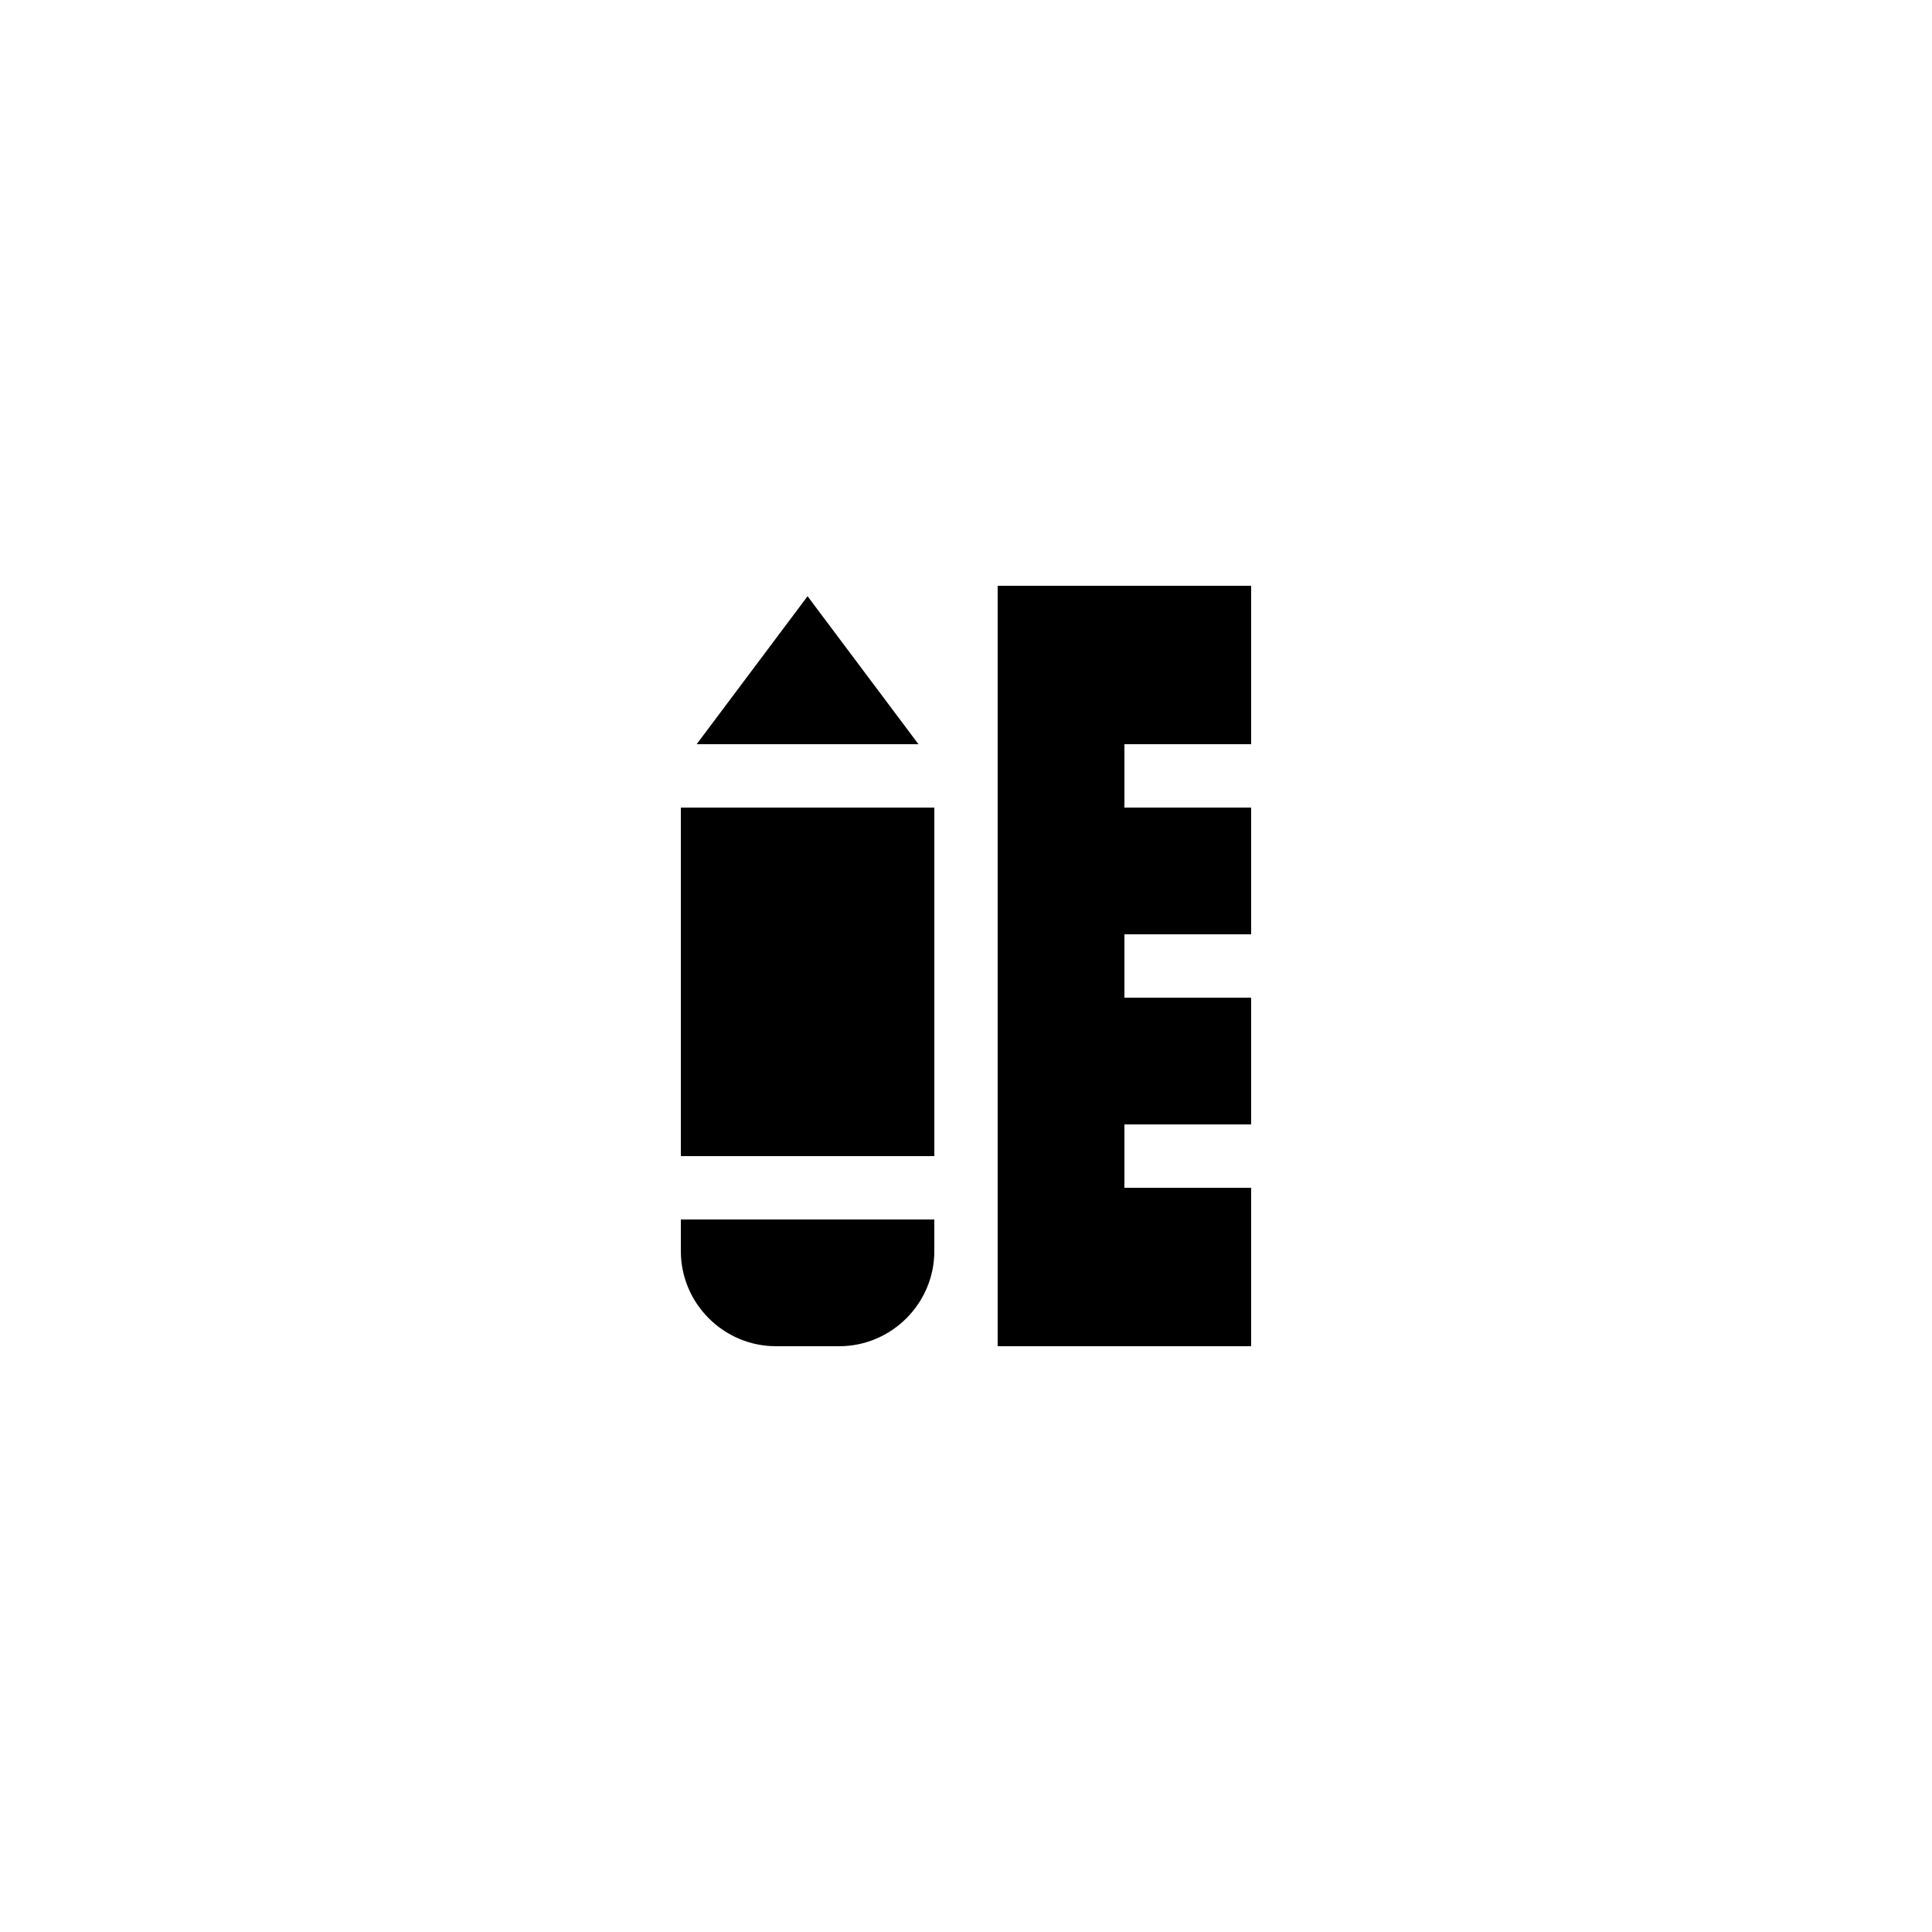
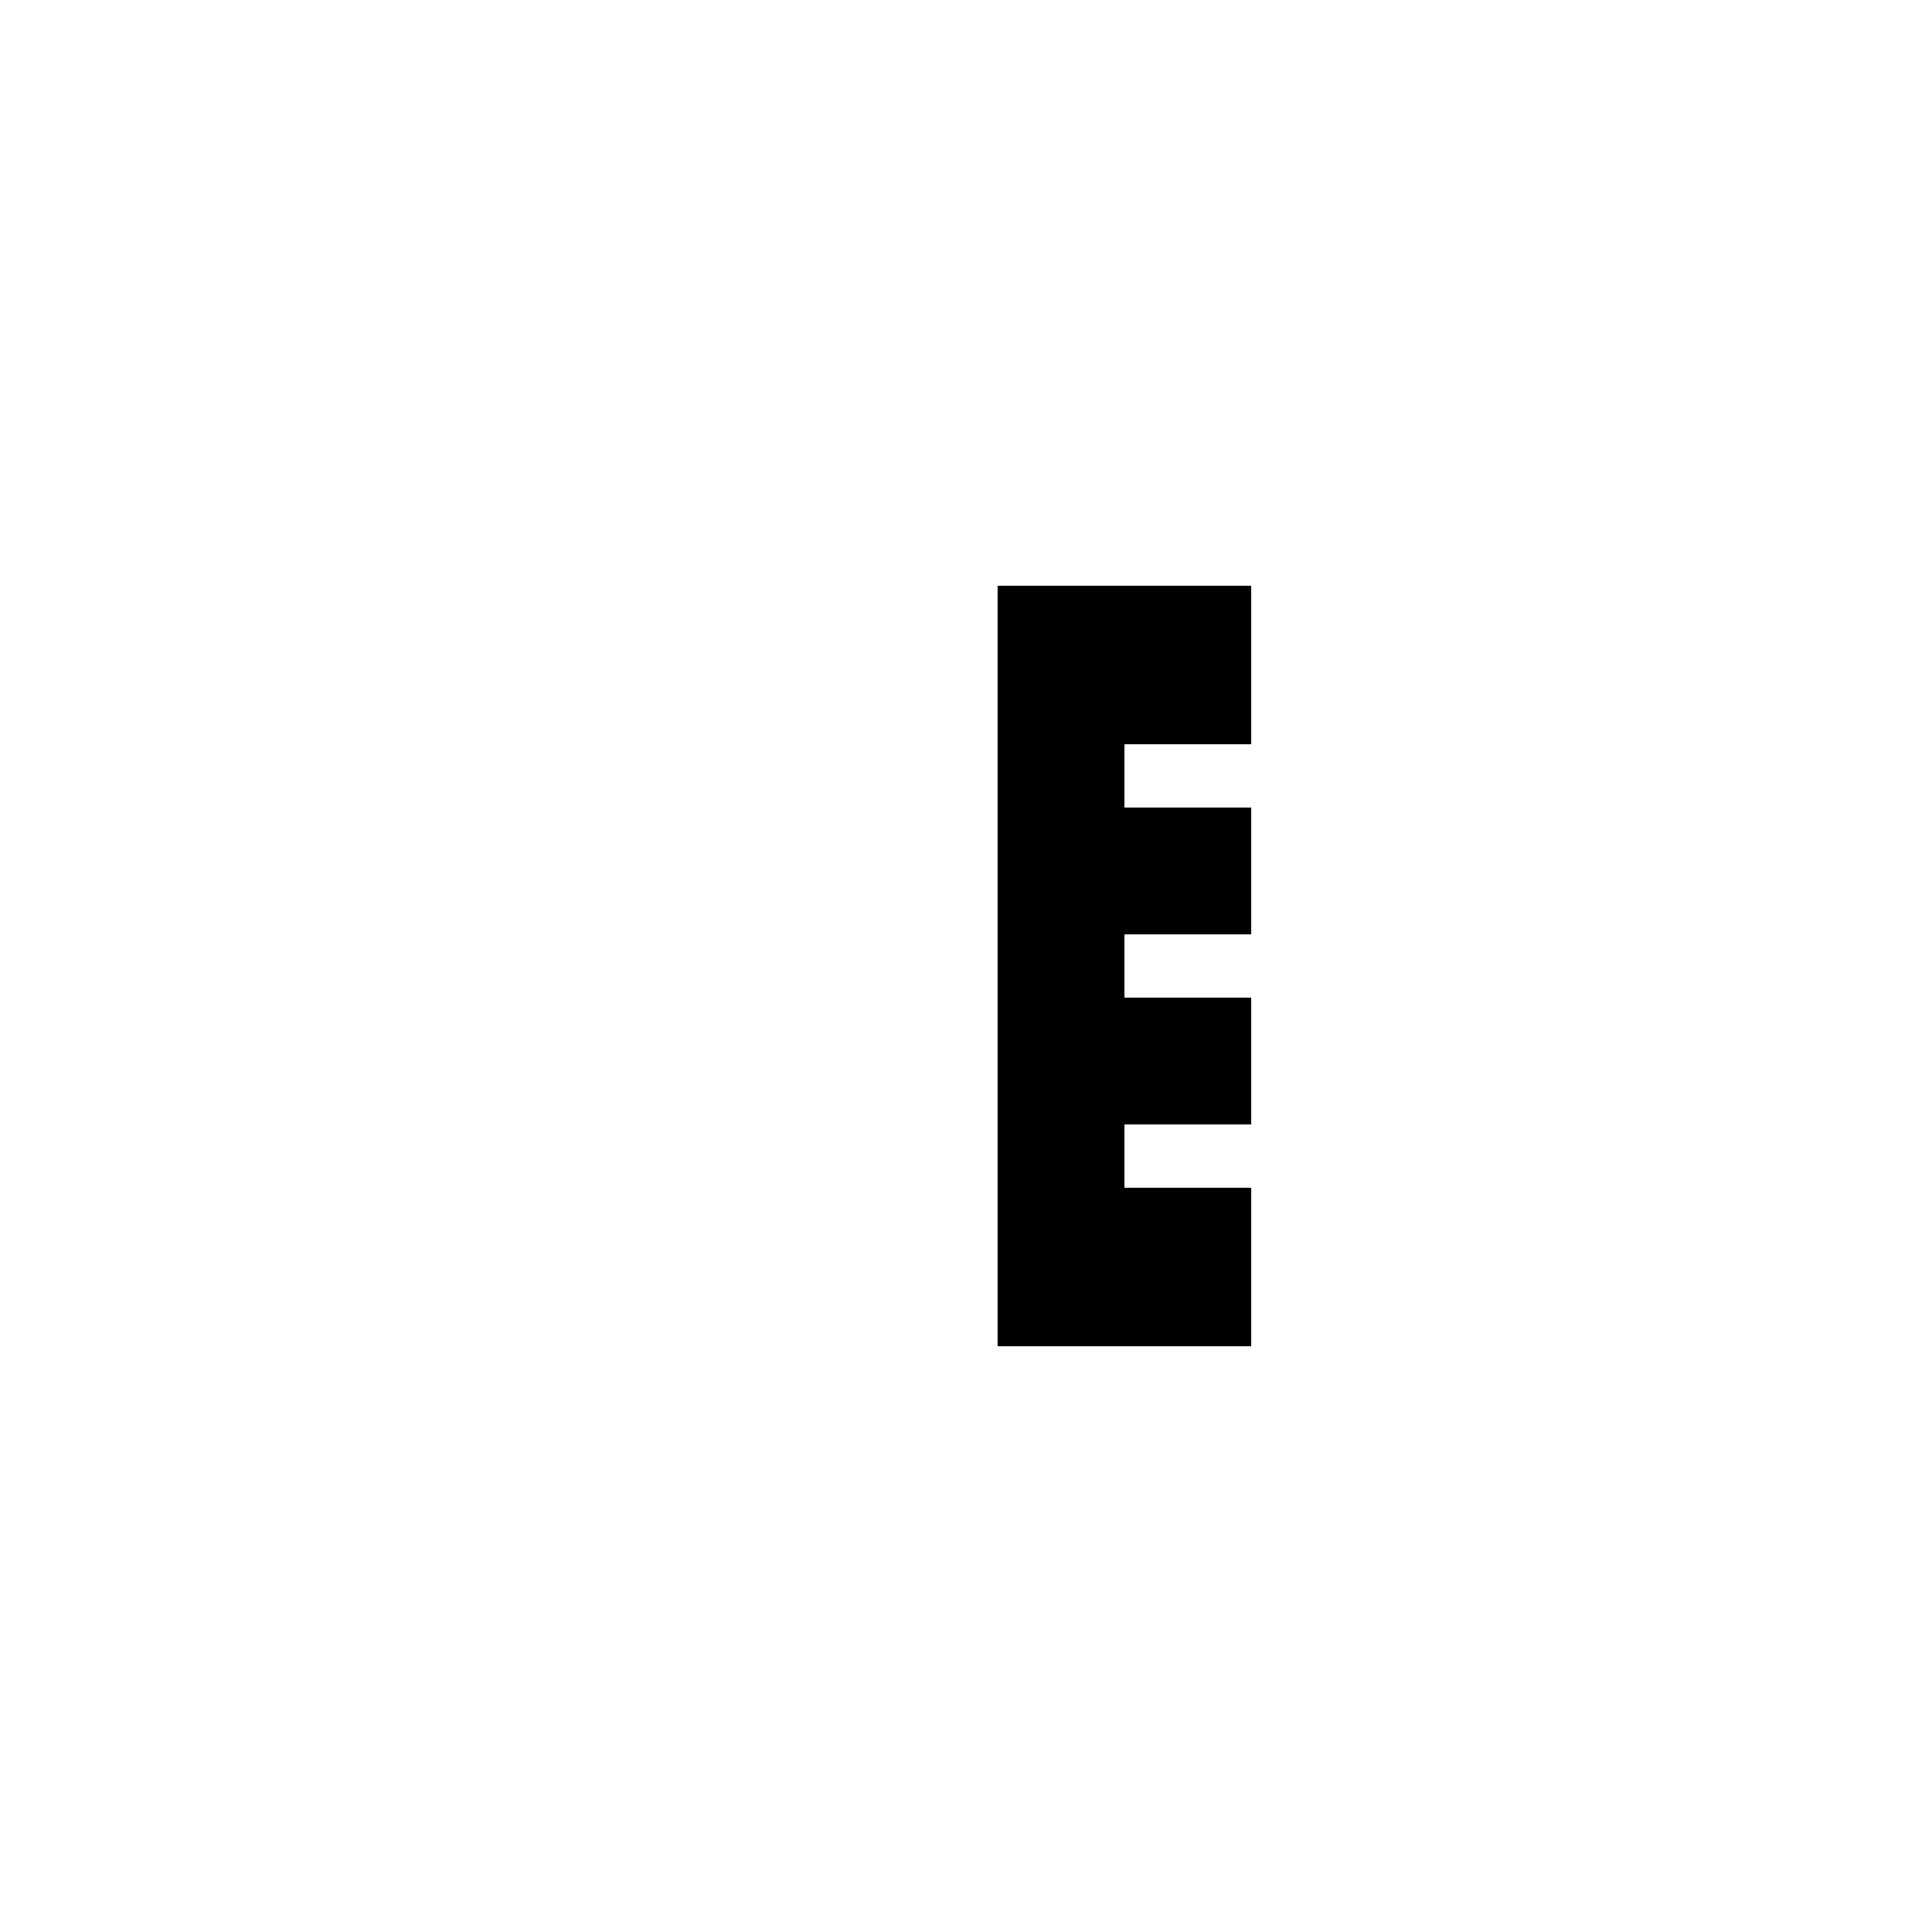
<svg xmlns="http://www.w3.org/2000/svg" fill="#000000" width="800px" height="800px" version="1.1" viewBox="144 144 512 512">
  <g>
    <path d="m408.39 500.76h67.176v-41.984h-33.586v-16.793h33.586v-33.59h-33.586v-16.793h33.586v-33.586h-33.586v-16.793h33.586v-41.984h-67.176z" />
-     <path d="m387.4 341.22-29.387-39.215-29.391 39.215z" />
-     <path d="m324.43 358.02h67.176v92.363h-67.176z" />
-     <path d="m324.43 475.57c0 13.855 11.336 25.191 25.191 25.191h16.793c13.855 0 25.191-11.336 25.191-25.191v-8.398h-67.176z" />
  </g>
</svg>